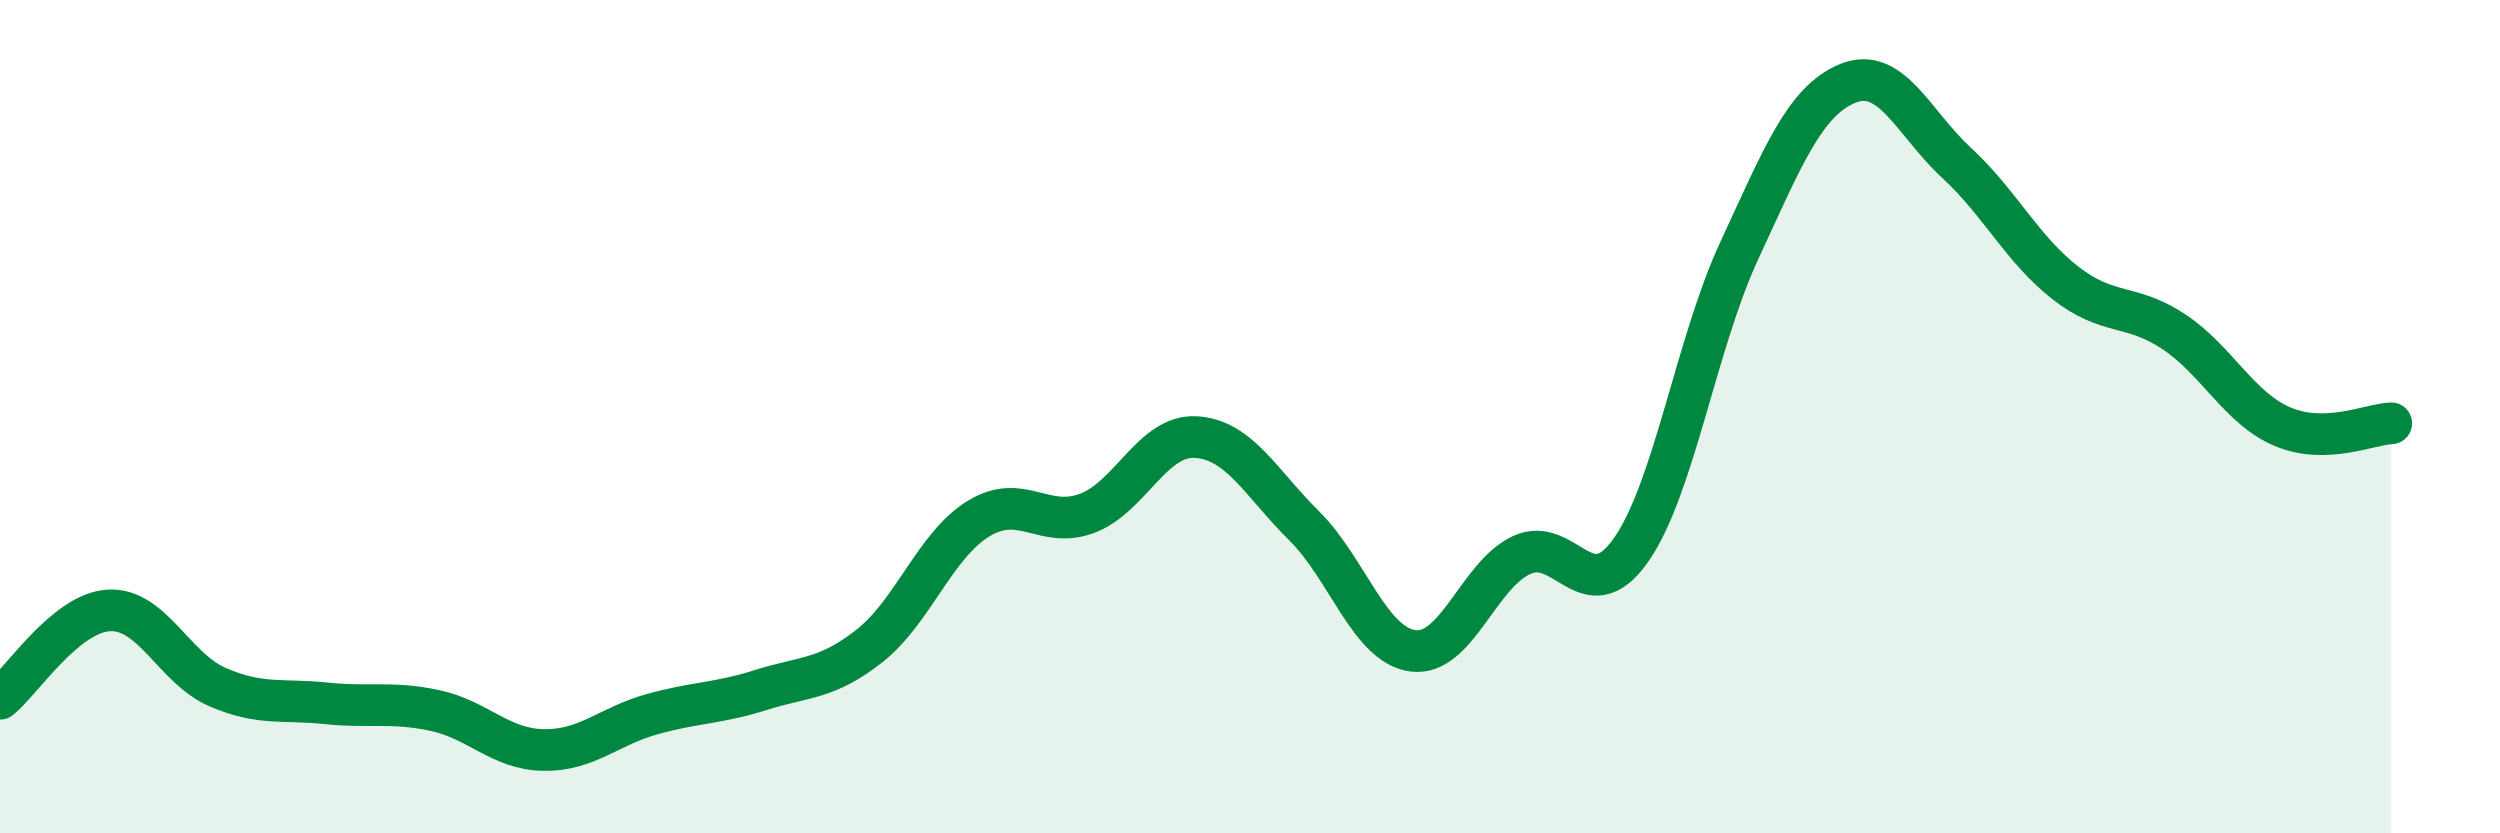
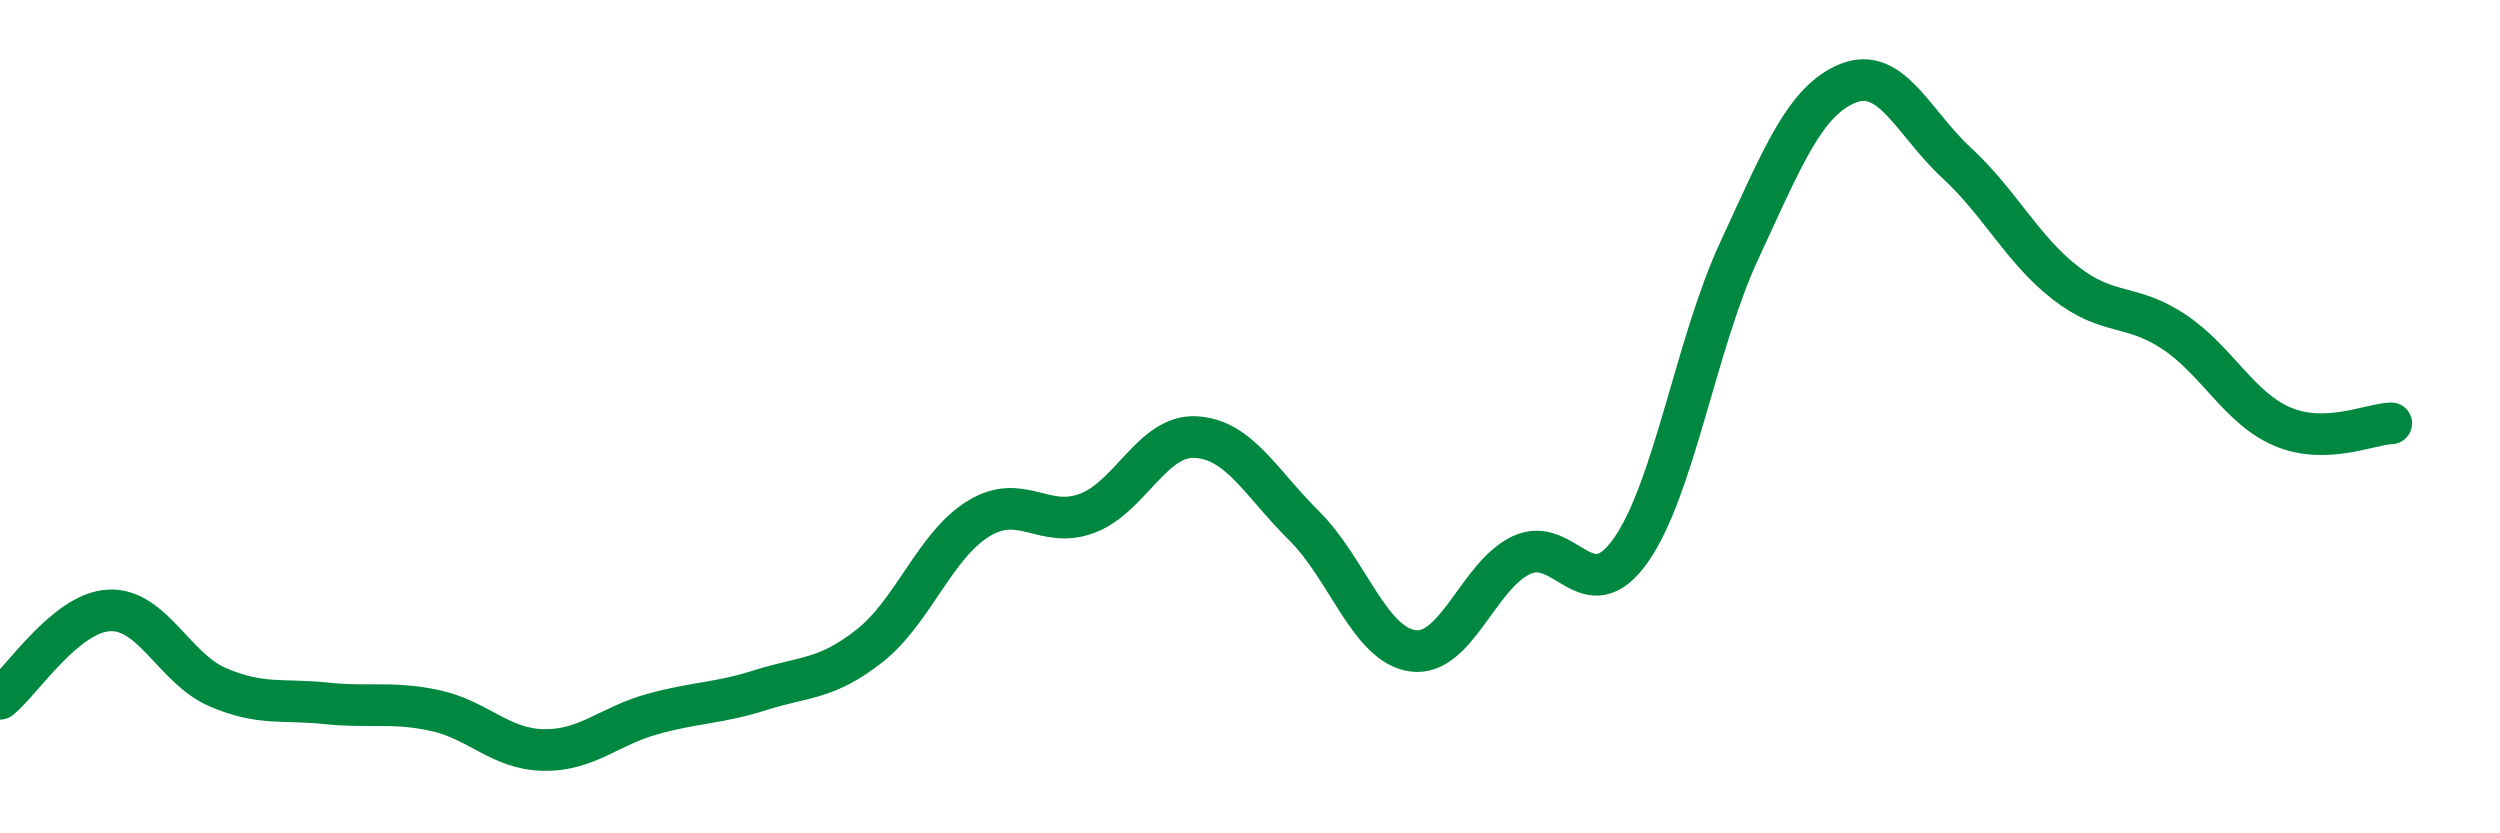
<svg xmlns="http://www.w3.org/2000/svg" width="60" height="20" viewBox="0 0 60 20">
-   <path d="M 0,16.77 C 0.52,16.35 1.57,14.71 2.61,14.65 C 3.65,14.59 4.18,16.04 5.22,16.49 C 6.26,16.94 6.79,16.77 7.83,16.88 C 8.87,16.99 9.39,16.83 10.43,17.05 C 11.47,17.27 12,17.98 13.04,18 C 14.08,18.02 14.61,17.43 15.65,17.14 C 16.69,16.85 17.22,16.89 18.26,16.56 C 19.3,16.23 19.83,16.32 20.87,15.5 C 21.91,14.68 22.44,13.09 23.48,12.45 C 24.52,11.81 25.05,12.71 26.09,12.32 C 27.13,11.93 27.66,10.43 28.7,10.49 C 29.74,10.55 30.26,11.59 31.3,12.62 C 32.34,13.65 32.87,15.48 33.91,15.62 C 34.95,15.76 35.48,13.8 36.52,13.32 C 37.56,12.84 38.09,14.68 39.13,13.22 C 40.17,11.76 40.7,8.26 41.74,6.02 C 42.78,3.78 43.31,2.42 44.35,2 C 45.39,1.58 45.92,2.95 46.96,3.91 C 48,4.87 48.53,5.98 49.57,6.79 C 50.61,7.6 51.13,7.27 52.17,7.96 C 53.21,8.65 53.74,9.8 54.78,10.24 C 55.82,10.68 56.87,10.18 57.39,10.16L57.39 20L0 20Z" fill="#008740" opacity="0.1" stroke-linecap="round" stroke-linejoin="round" />
  <path d="M 0,16.77 C 0.52,16.35 1.57,14.71 2.61,14.65 C 3.65,14.59 4.18,16.04 5.22,16.49 C 6.26,16.94 6.79,16.77 7.83,16.88 C 8.87,16.99 9.39,16.83 10.43,17.05 C 11.47,17.27 12,17.98 13.04,18 C 14.08,18.02 14.61,17.43 15.65,17.14 C 16.69,16.85 17.22,16.89 18.26,16.56 C 19.3,16.23 19.83,16.32 20.87,15.5 C 21.91,14.68 22.44,13.09 23.48,12.45 C 24.52,11.81 25.05,12.71 26.09,12.32 C 27.13,11.93 27.66,10.43 28.7,10.49 C 29.74,10.55 30.26,11.59 31.3,12.62 C 32.34,13.65 32.87,15.48 33.91,15.62 C 34.95,15.76 35.48,13.8 36.52,13.32 C 37.56,12.84 38.09,14.68 39.13,13.22 C 40.17,11.76 40.7,8.26 41.74,6.02 C 42.78,3.78 43.31,2.42 44.35,2 C 45.39,1.58 45.92,2.95 46.96,3.91 C 48,4.87 48.53,5.98 49.57,6.79 C 50.61,7.6 51.13,7.27 52.17,7.96 C 53.21,8.65 53.74,9.8 54.78,10.24 C 55.82,10.68 56.87,10.18 57.39,10.16" stroke="#008740" stroke-width="1" fill="none" stroke-linecap="round" stroke-linejoin="round" />
</svg>